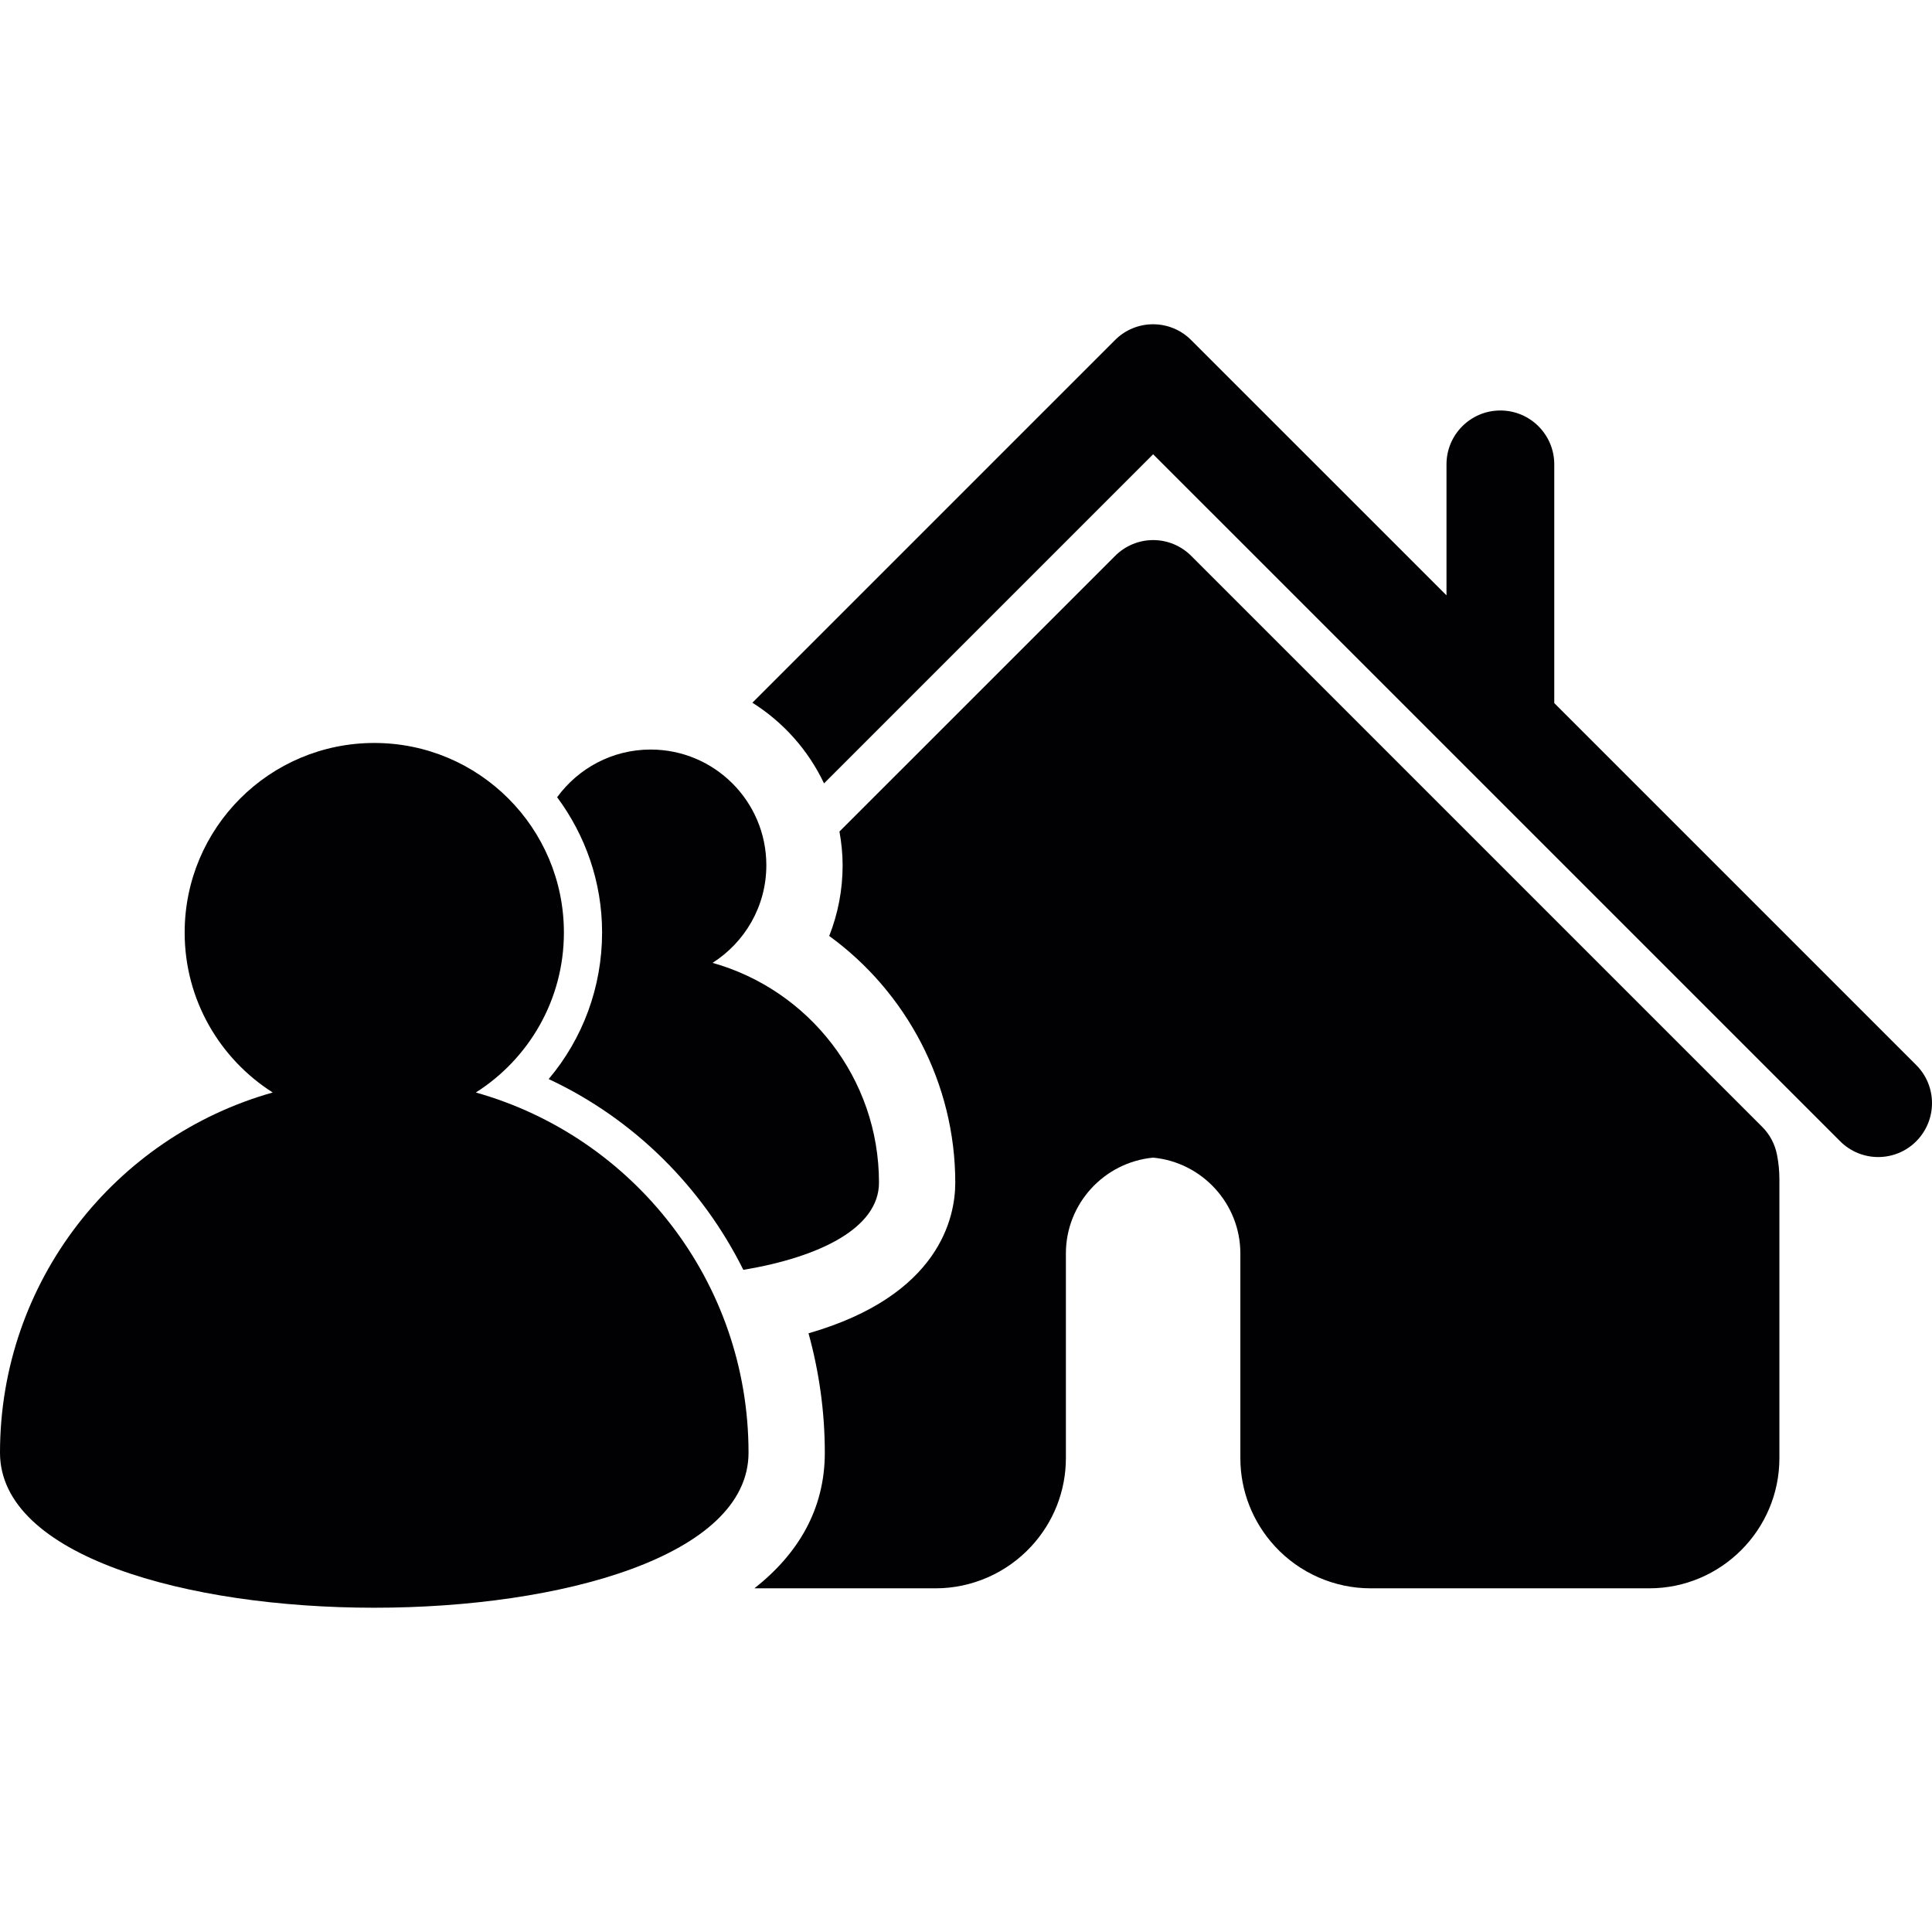
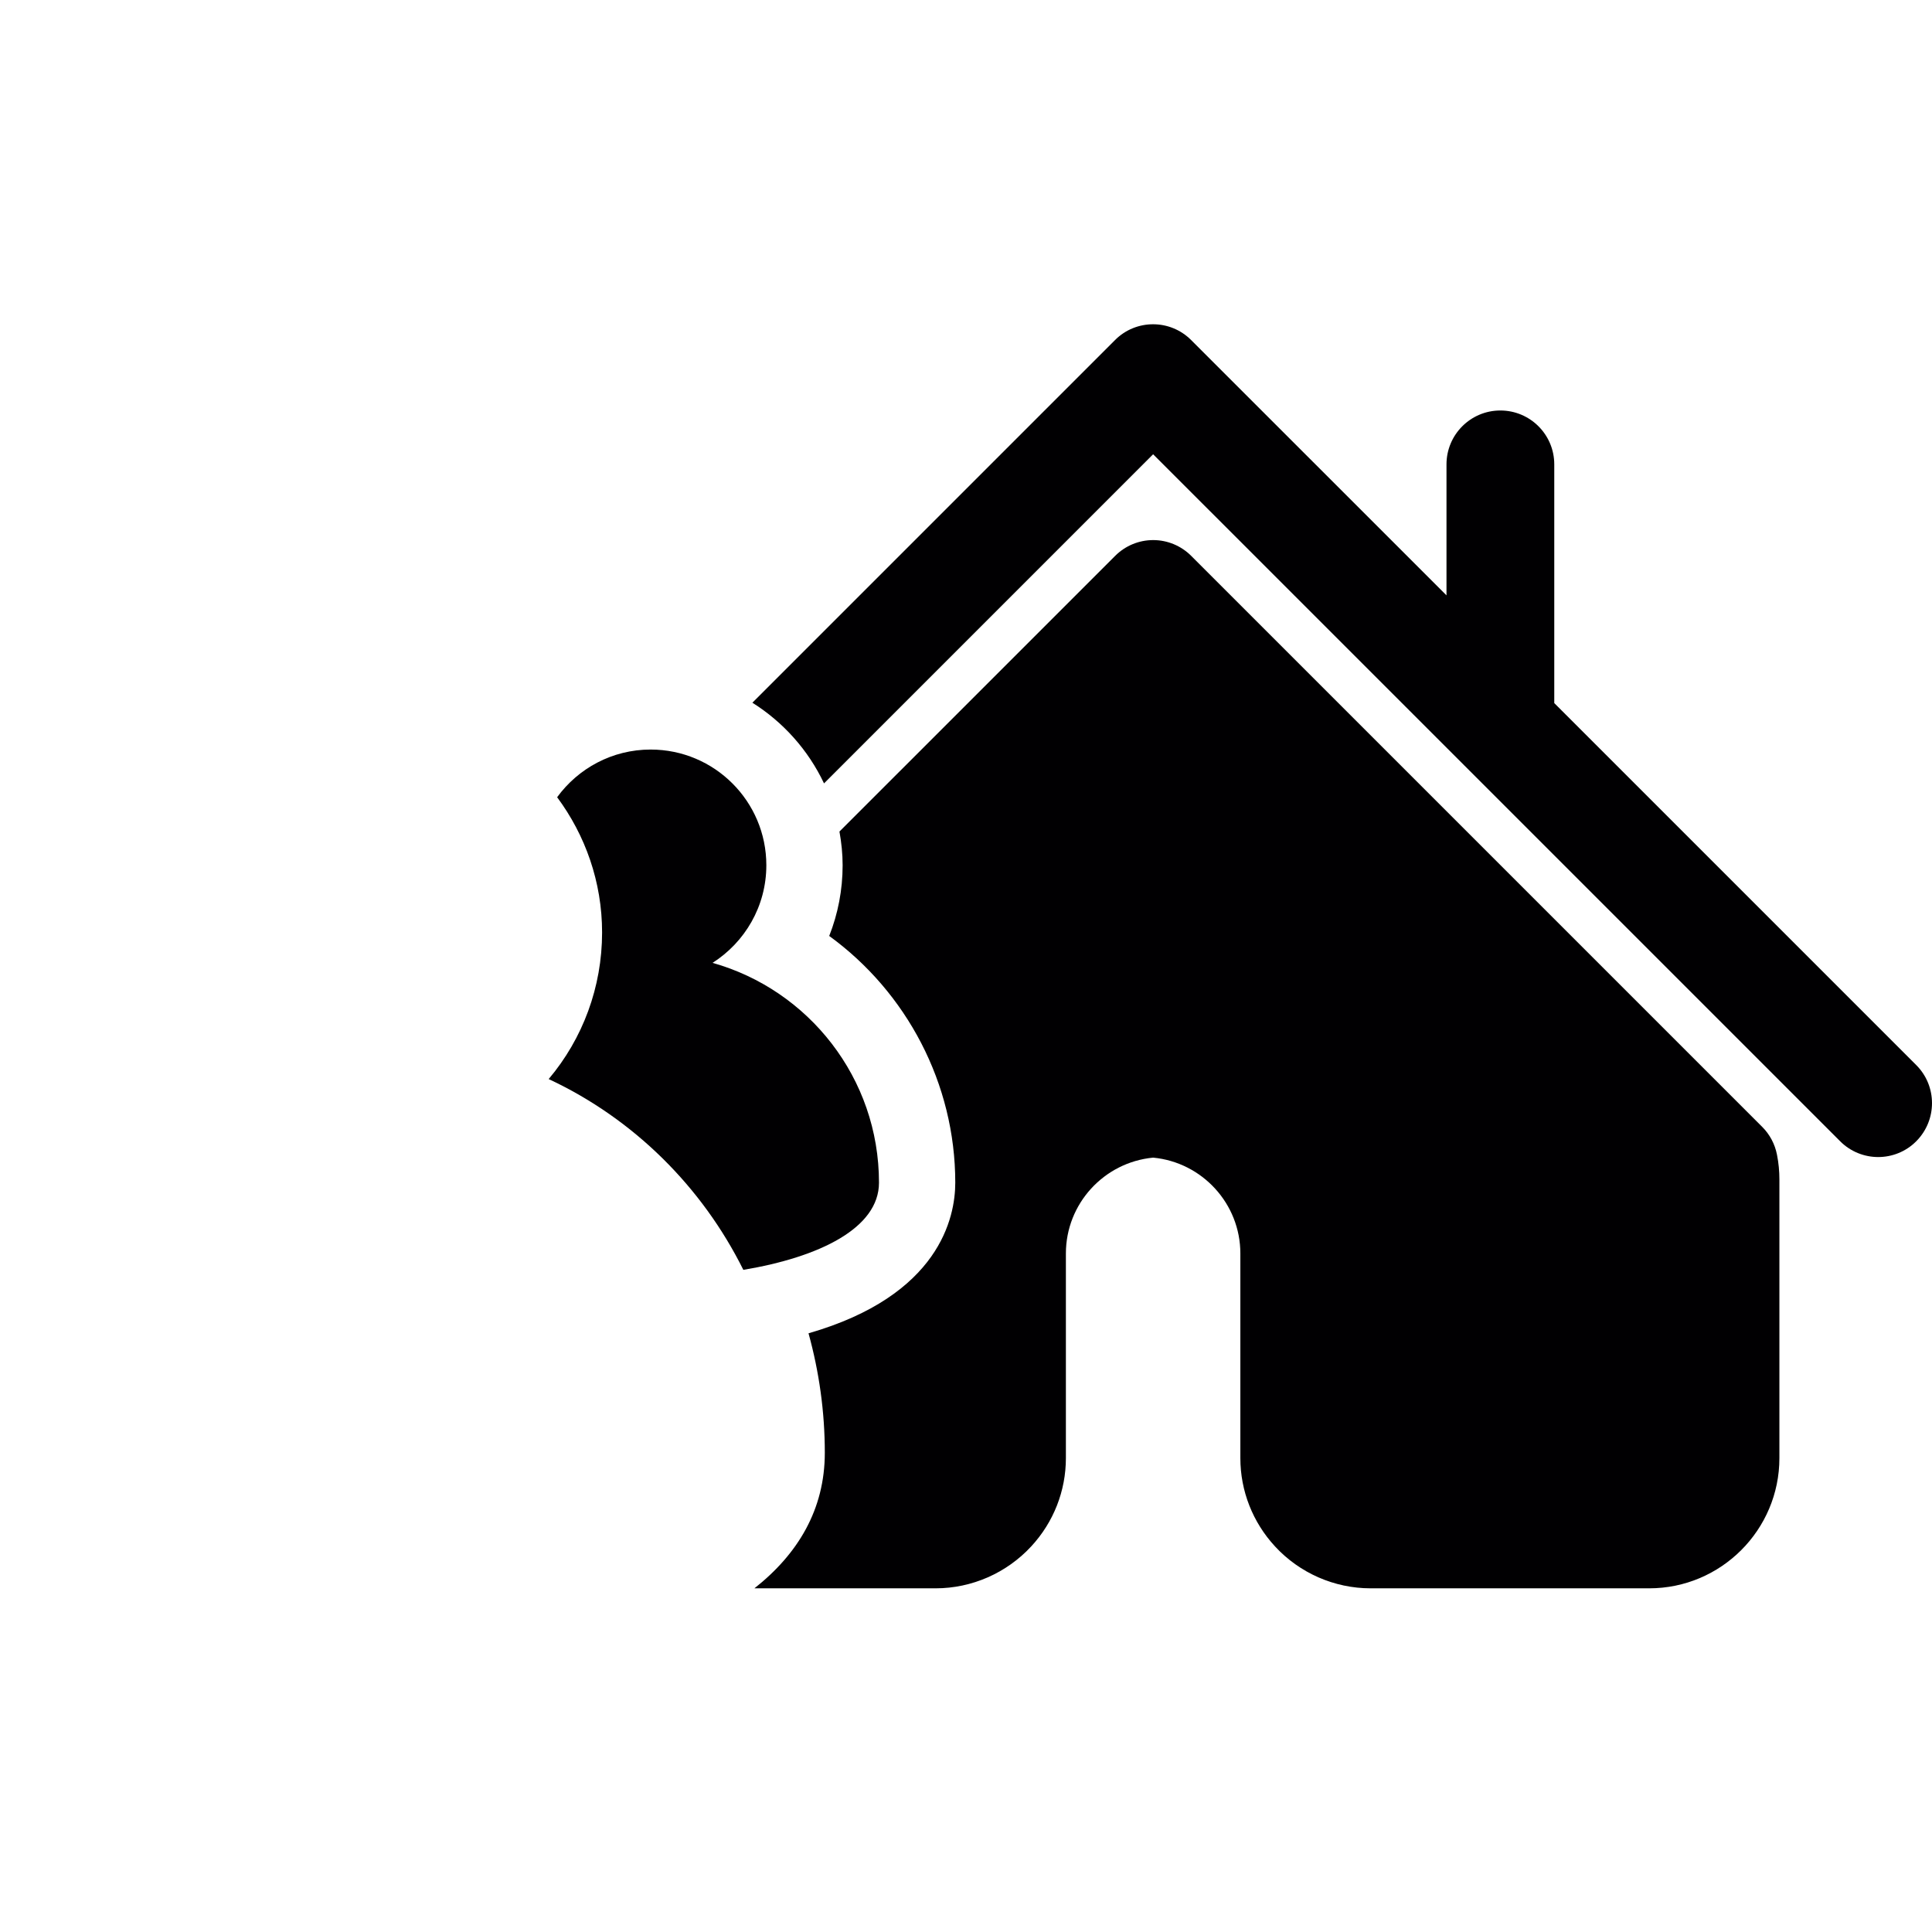
<svg xmlns="http://www.w3.org/2000/svg" height="800px" width="800px" version="1.1" id="Capa_1" viewBox="0 0 401.138 401.138" xml:space="preserve">
  <g>
    <g>
-       <path style="fill:#010002;" d="M98.795,226.834c10.987-6.978,18.286-19.227,18.286-33.205c0-21.745-17.628-39.368-39.368-39.368 c-21.745,0-39.373,17.623-39.373,39.368c0,13.978,7.31,26.227,18.286,33.205C23.959,236.021,0,266.017,0,301.622 c0,42.92,155.416,42.92,155.416,0C155.416,266.017,131.462,236.026,98.795,226.834z" />
      <path style="fill:#010002;" d="M397.862,221.134l-75.152-75.152V96.417c0-6.173-5.004-11.188-11.194-11.188 c-6.179,0-11.183,5.015-11.183,11.188v27.195l-53.02-53.009c-4.362-4.368-11.444-4.368-15.8,0l-75.298,75.298 c6.429,4.047,11.607,9.85,14.876,16.752l68.331-68.336l142.645,142.639c2.17,2.176,5.042,3.28,7.898,3.28 c2.85,0,5.727-1.088,7.903-3.28C402.23,232.573,402.23,225.496,397.862,221.134z" />
      <path style="fill:#010002;" d="M365.88,233.965L247.336,115.421c-2.105-2.105-4.939-3.285-7.903-3.285s-5.803,1.18-7.903,3.285 l-57.235,57.23c0.408,2.274,0.658,4.612,0.658,7c0,5.118-0.968,10.089-2.785,14.68c16.051,11.672,26.173,30.606,26.173,51.225 c0,7.19-3.236,23.437-30.47,31.275c2.197,7.957,3.383,16.274,3.383,24.797c0,11.792-5.586,21.033-14.615,28.153h37.638 c7.49,0,14.718-3.166,19.831-8.703c4.645-5.015,7.201-11.525,7.201-18.335v-42.49c0-10.312,7.903-18.923,18.112-19.896 c10.209,0.974,18.112,9.589,18.112,19.896v42.49c0,6.81,2.562,13.32,7.196,18.335c5.102,5.537,12.33,8.703,19.831,8.703h57.866 c14.892,0,27.027-12.124,27.027-27.038v-57.866c0-1.692-0.158-3.41-0.5-5.118C368.529,237.555,367.463,235.548,365.88,233.965z" />
      <path style="fill:#010002;" d="M113.921,224.044c17.726,8.284,31.867,22.436,40.418,39.613 c15.79-2.633,28.163-8.659,28.163-18.101c0-21.724-14.62-40.026-34.554-45.639c6.701-4.27,11.166-11.738,11.166-20.271 c0-13.266-10.764-24.019-24.024-24.019c-7.99,0-15.044,3.911-19.412,9.899c5.836,7.87,9.333,17.568,9.333,28.087 C125.006,204.953,121.008,215.641,113.921,224.044z" />
    </g>
  </g>
</svg>